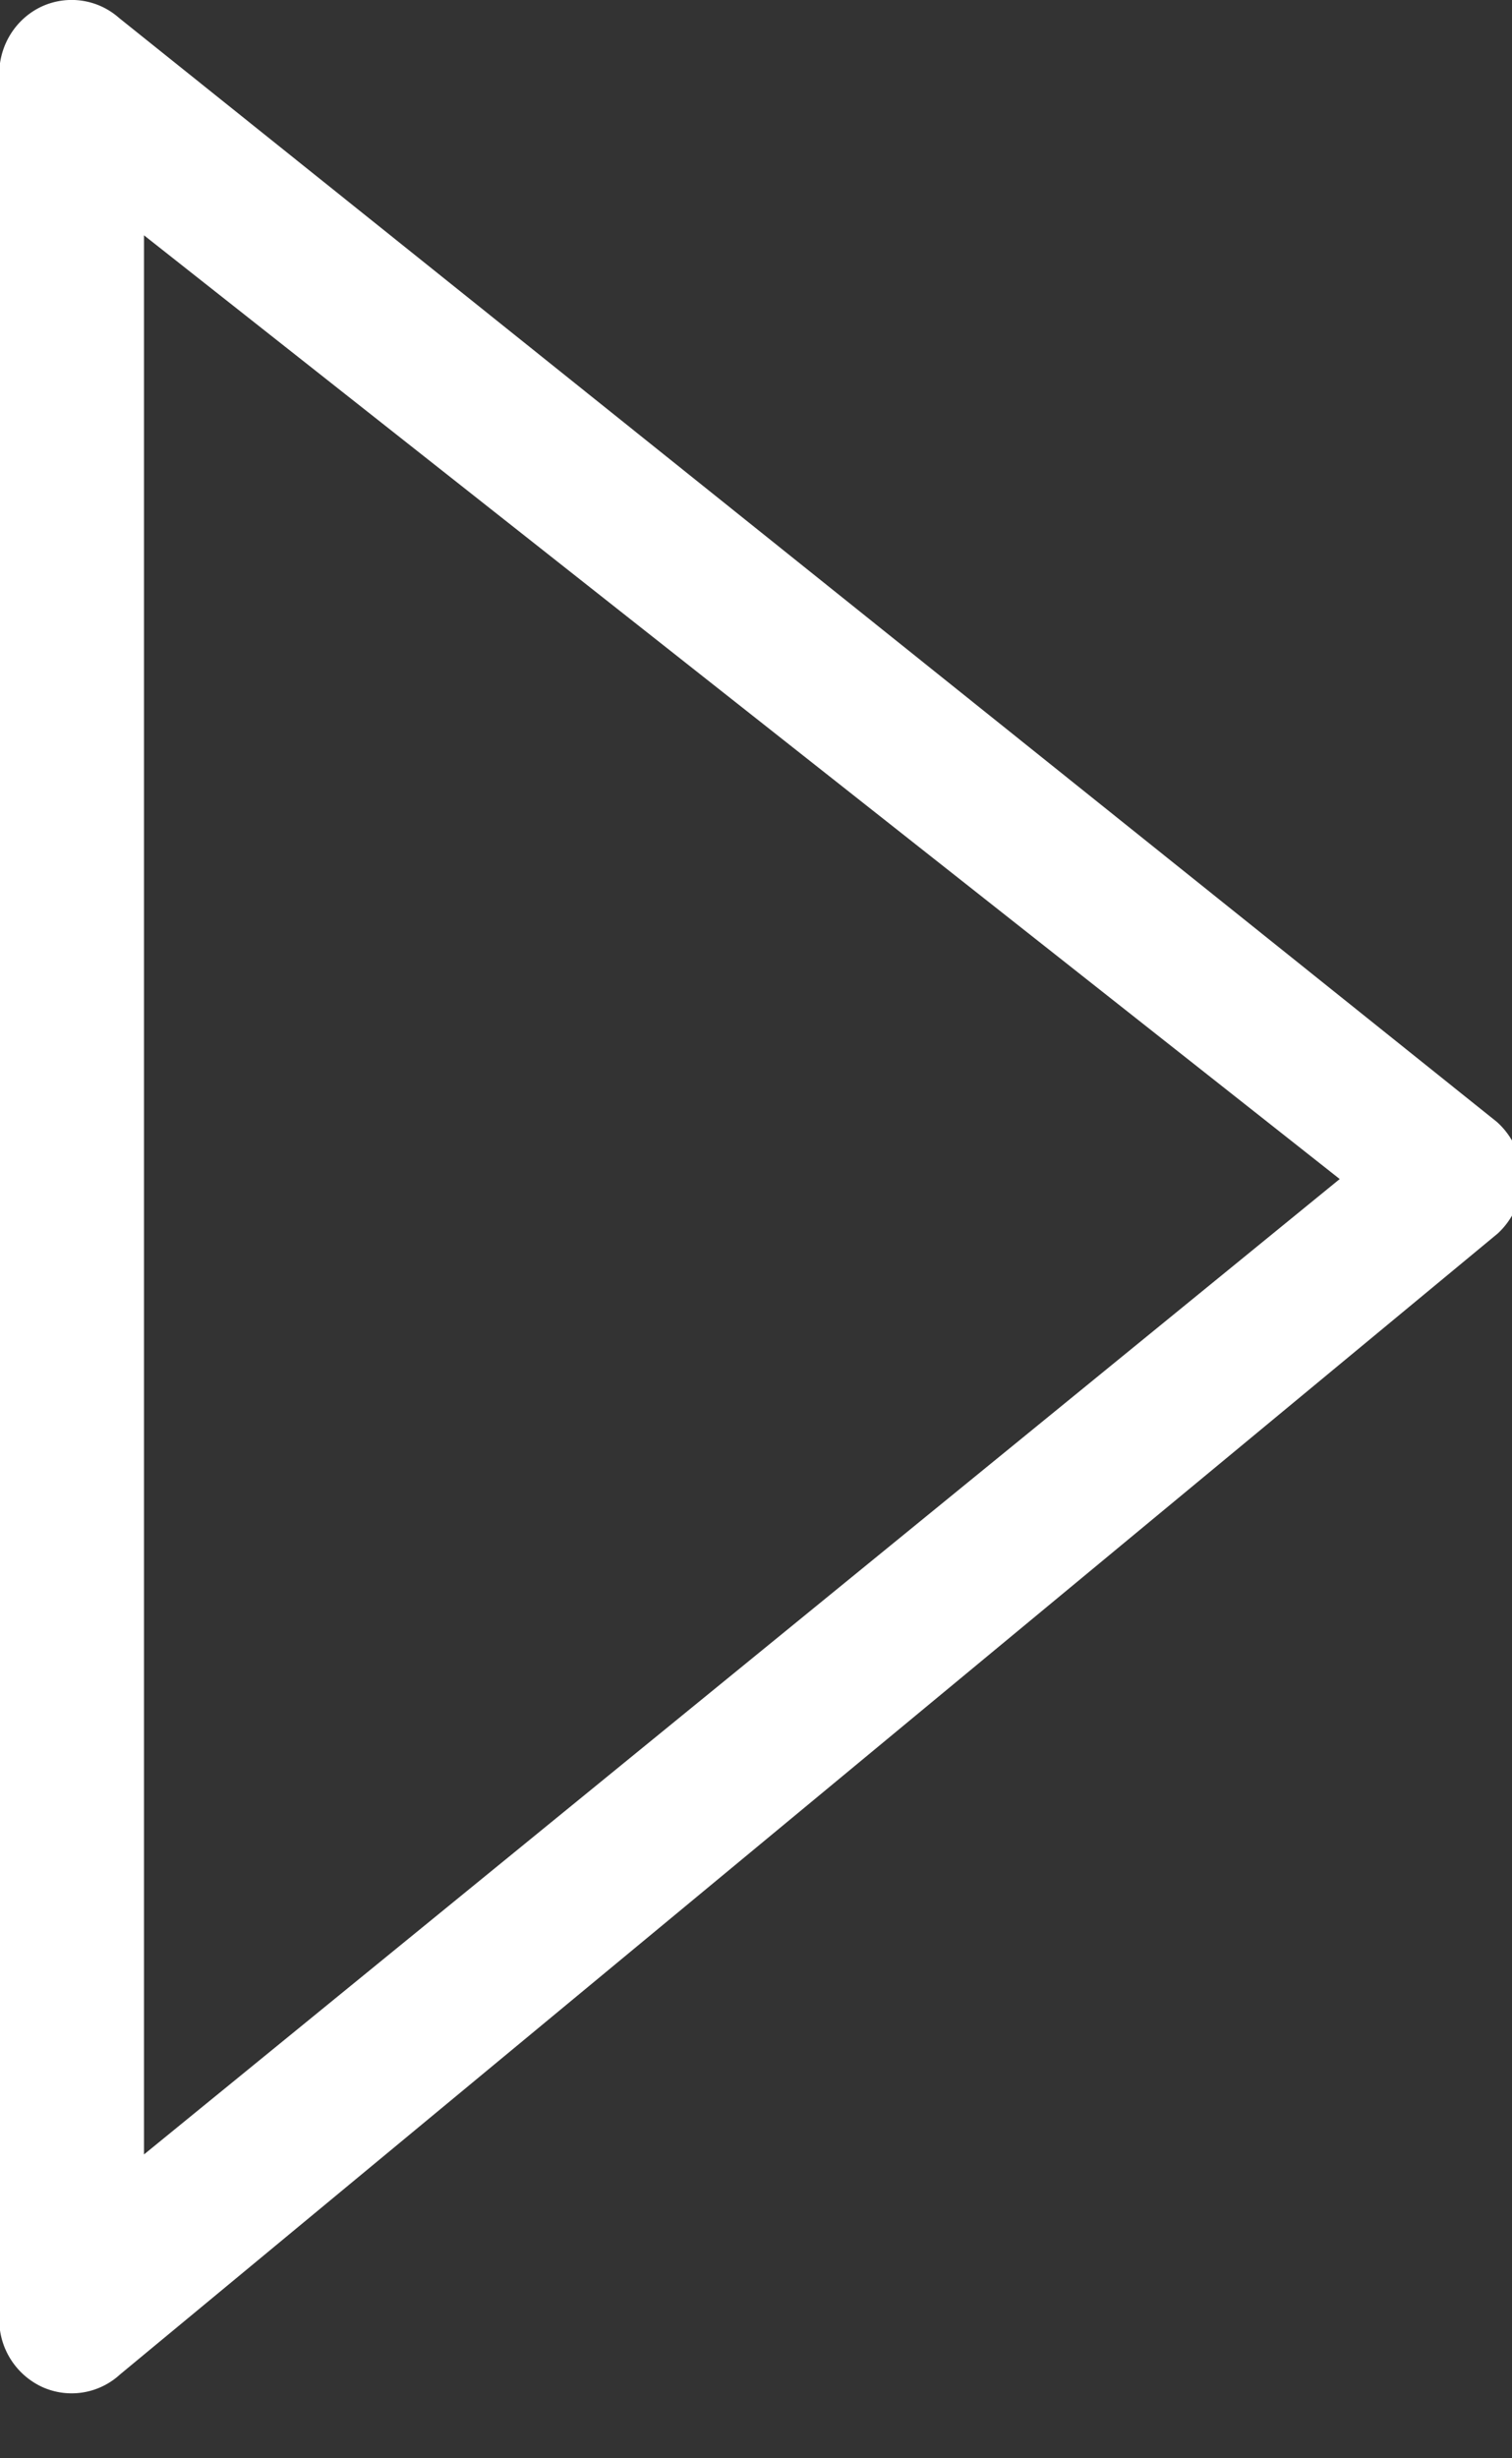
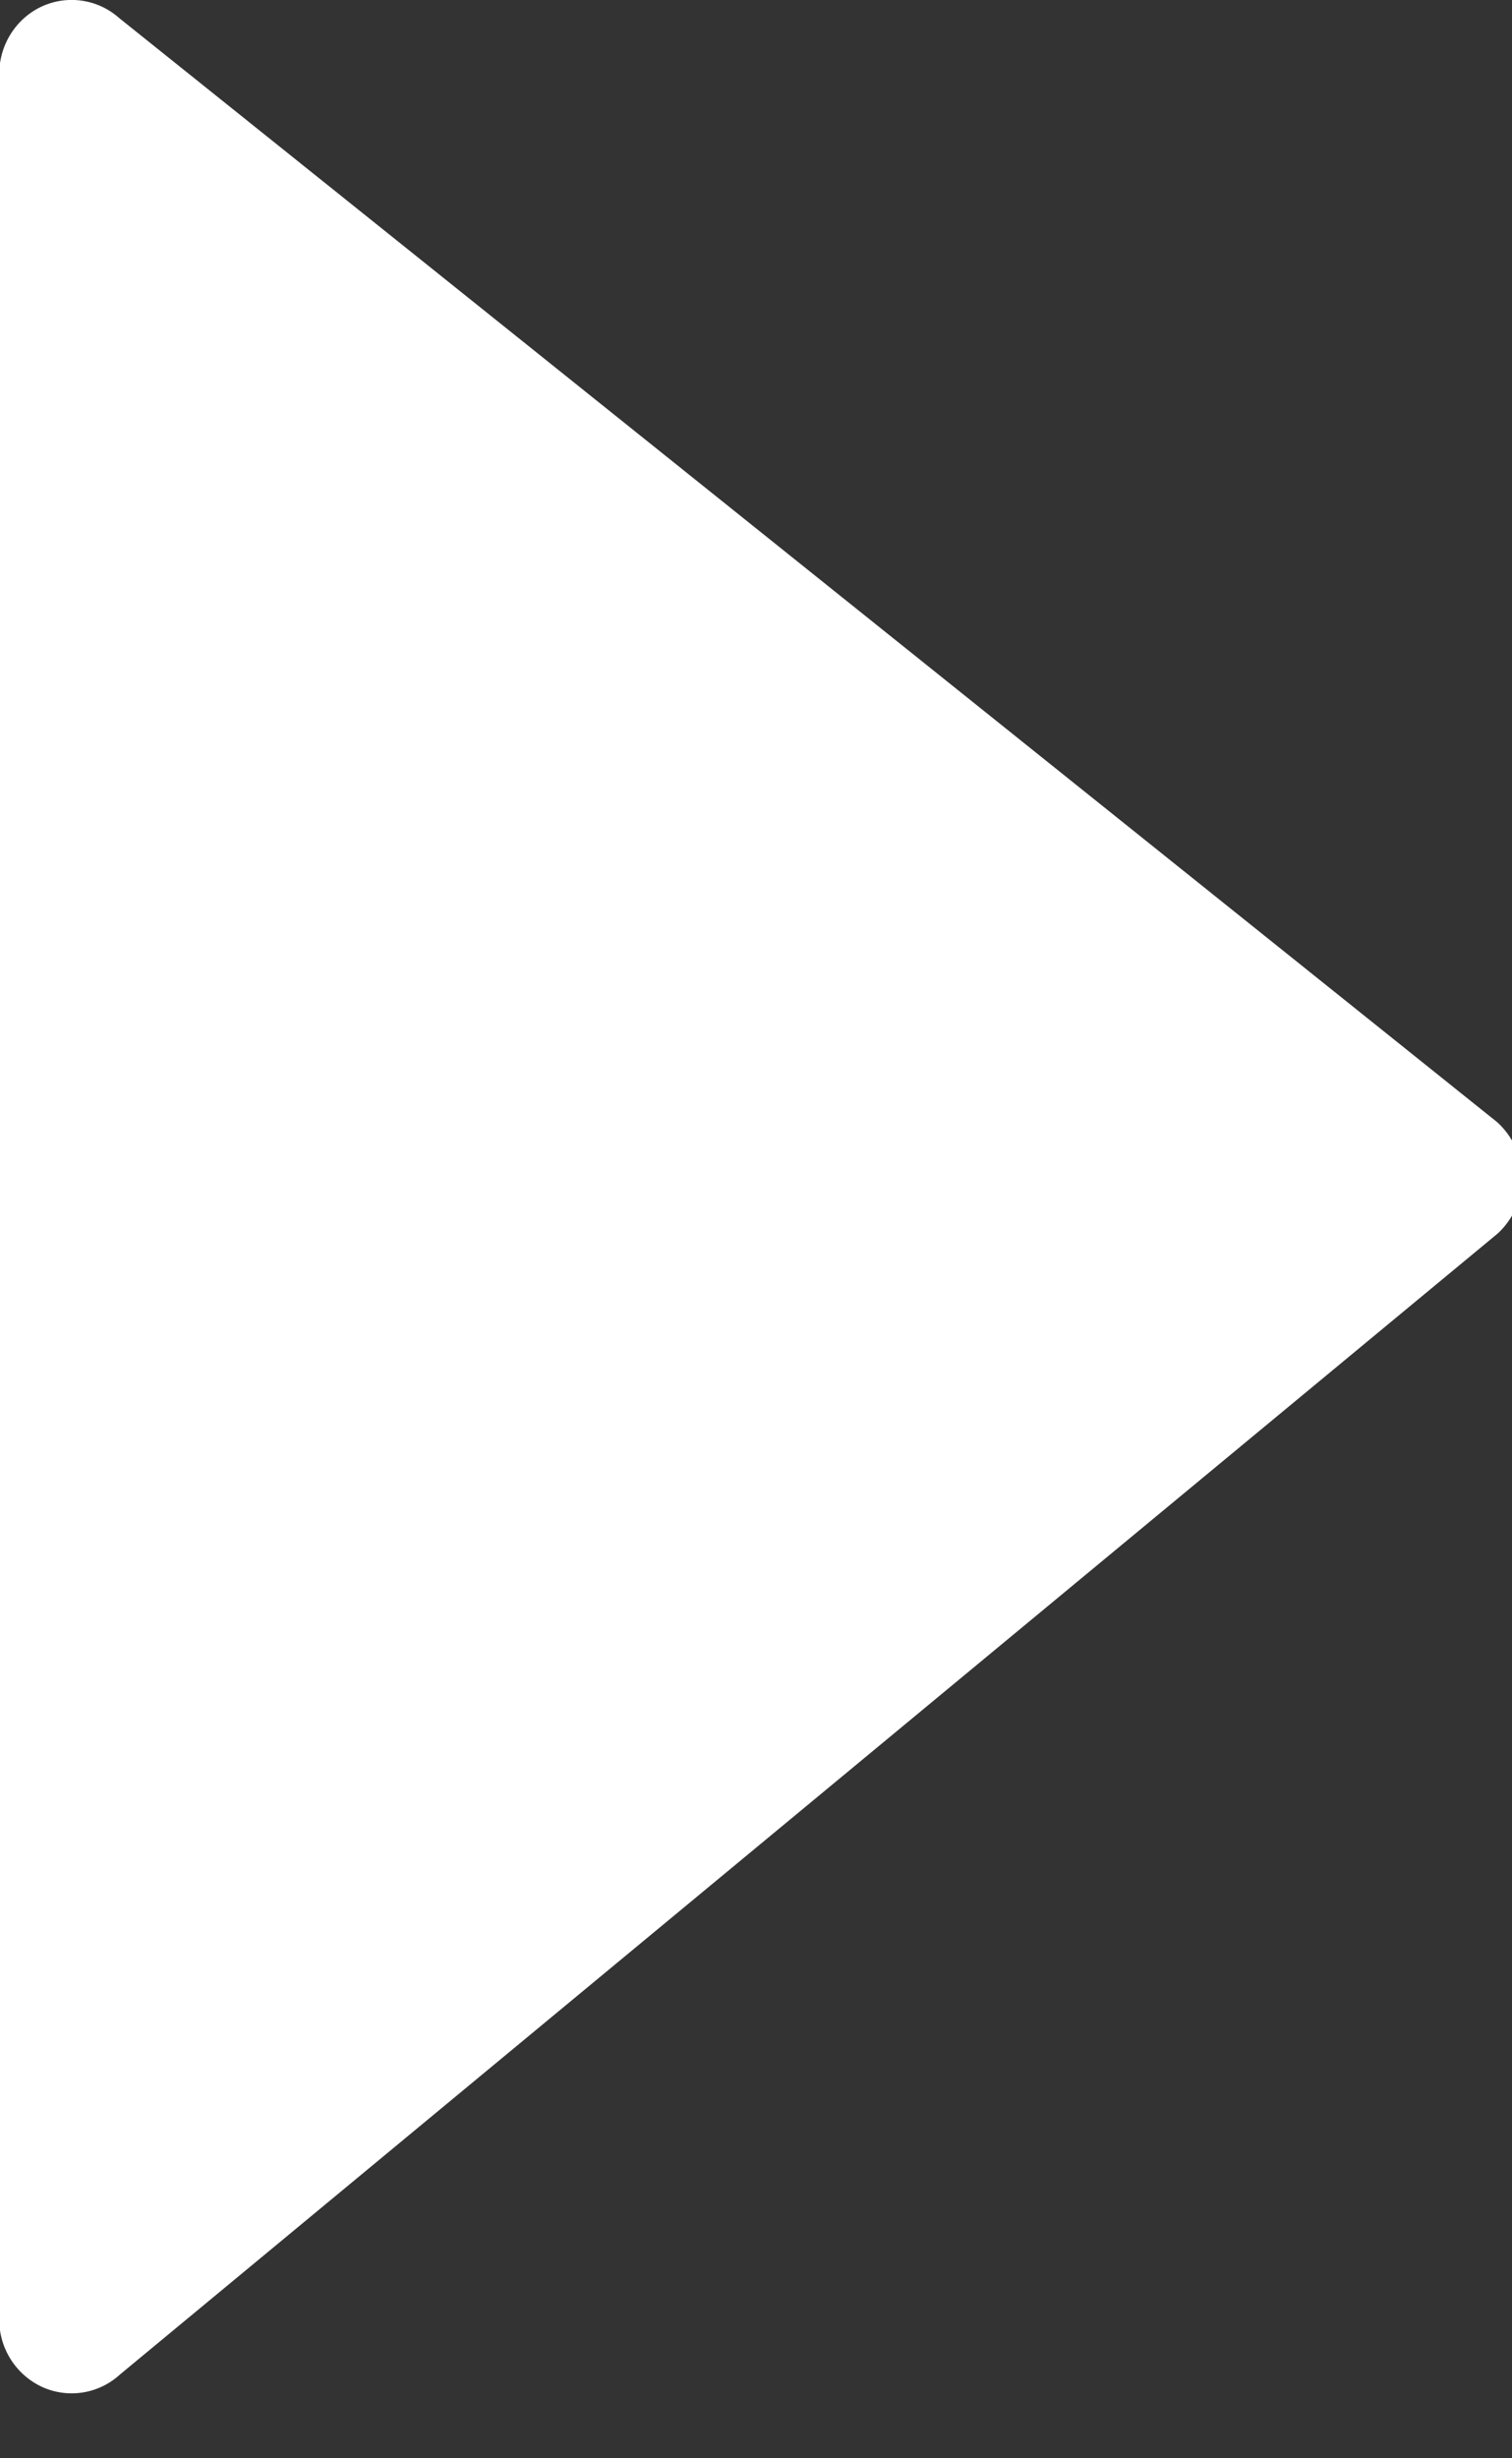
<svg xmlns="http://www.w3.org/2000/svg" preserveAspectRatio="xMidYMid" width="16" height="26" viewBox="0 0 16 26">
  <rect x="0" y="0" width="16" height="26" fill="#333333" stroke="none" />
  <defs>
    <style>.cls-2{fill:#fff}</style>
  </defs>
-   <path d="M-.008 24.53V.782c0-.306.175-.584.447-.712a.757.757 0 0 1 .82.119L15.84 11.866a.8.8 0 0 1 .267.588.803.803 0 0 1-.257.591L1.268 25.115a.756.756 0 0 1-.823.13.784.784 0 0 1-.453-.715zM1.524 2.489v20.297L14.177 12.47 1.524 2.489z" id="path-1" class="cls-2" fill-rule="evenodd" />
+   <path d="M-.008 24.53V.782c0-.306.175-.584.447-.712a.757.757 0 0 1 .82.119L15.84 11.866a.8.8 0 0 1 .267.588.803.803 0 0 1-.257.591L1.268 25.115a.756.756 0 0 1-.823.13.784.784 0 0 1-.453-.715zM1.524 2.489v20.297z" id="path-1" class="cls-2" fill-rule="evenodd" />
</svg>